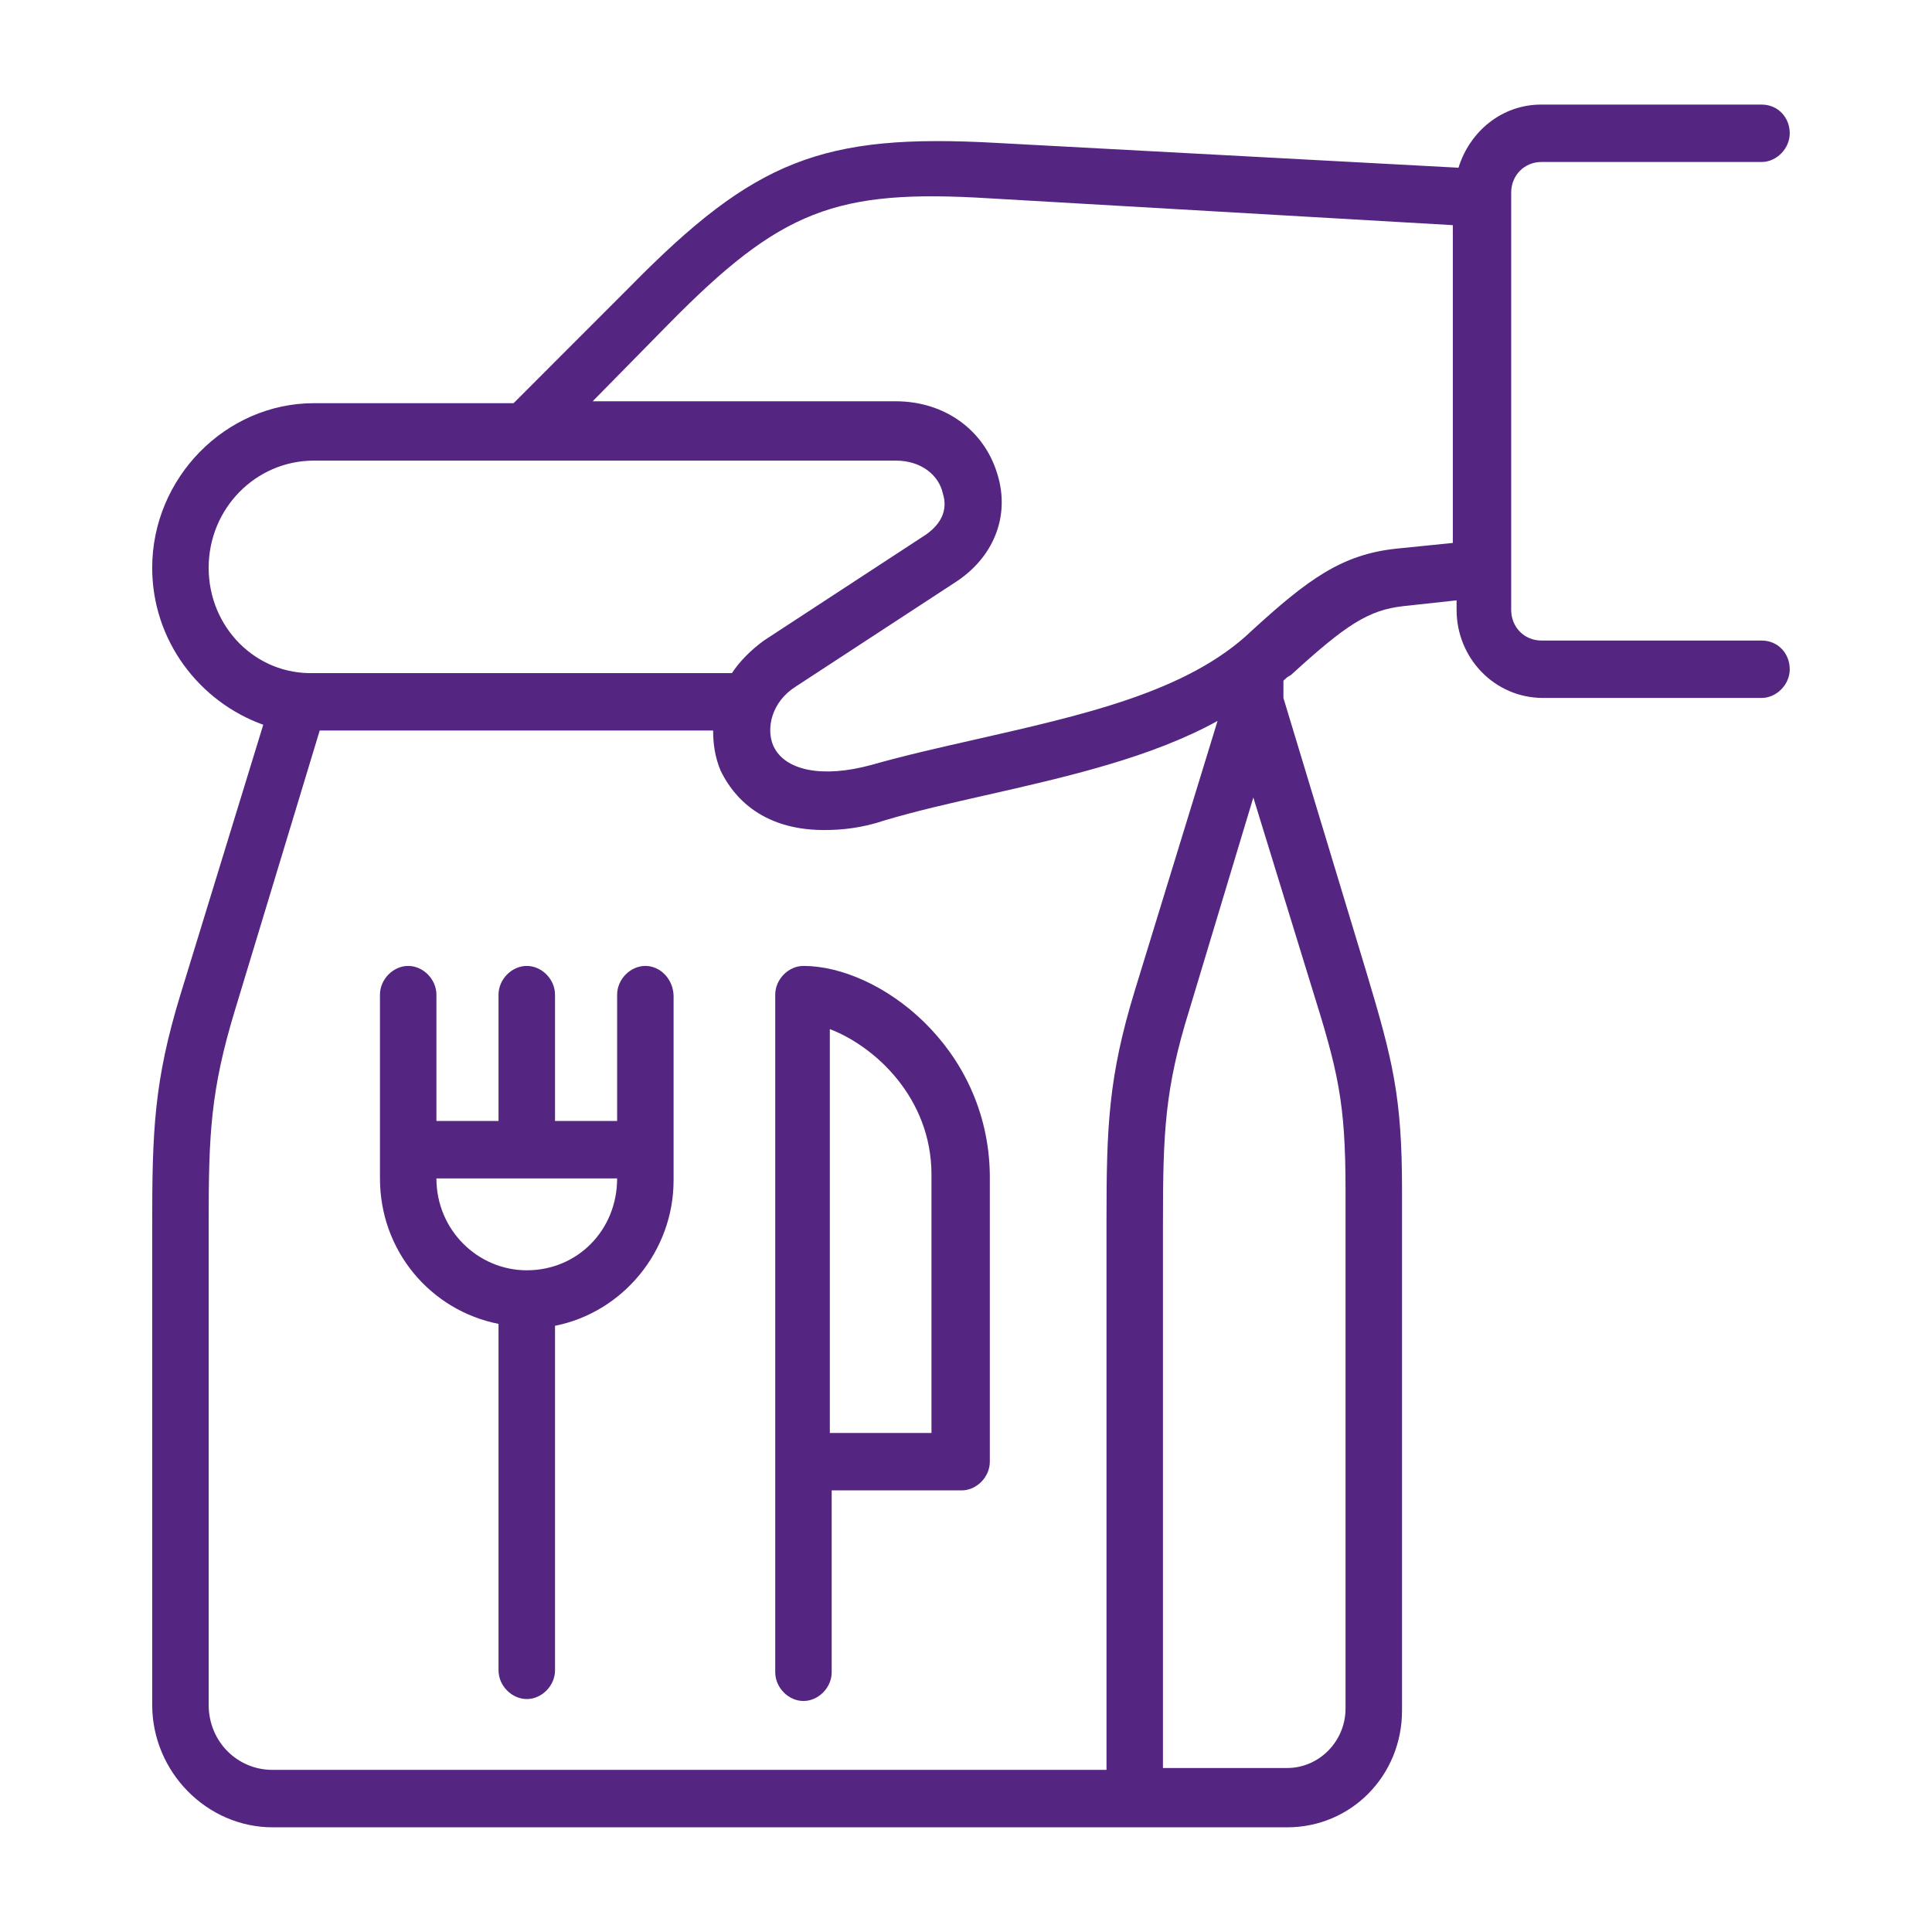
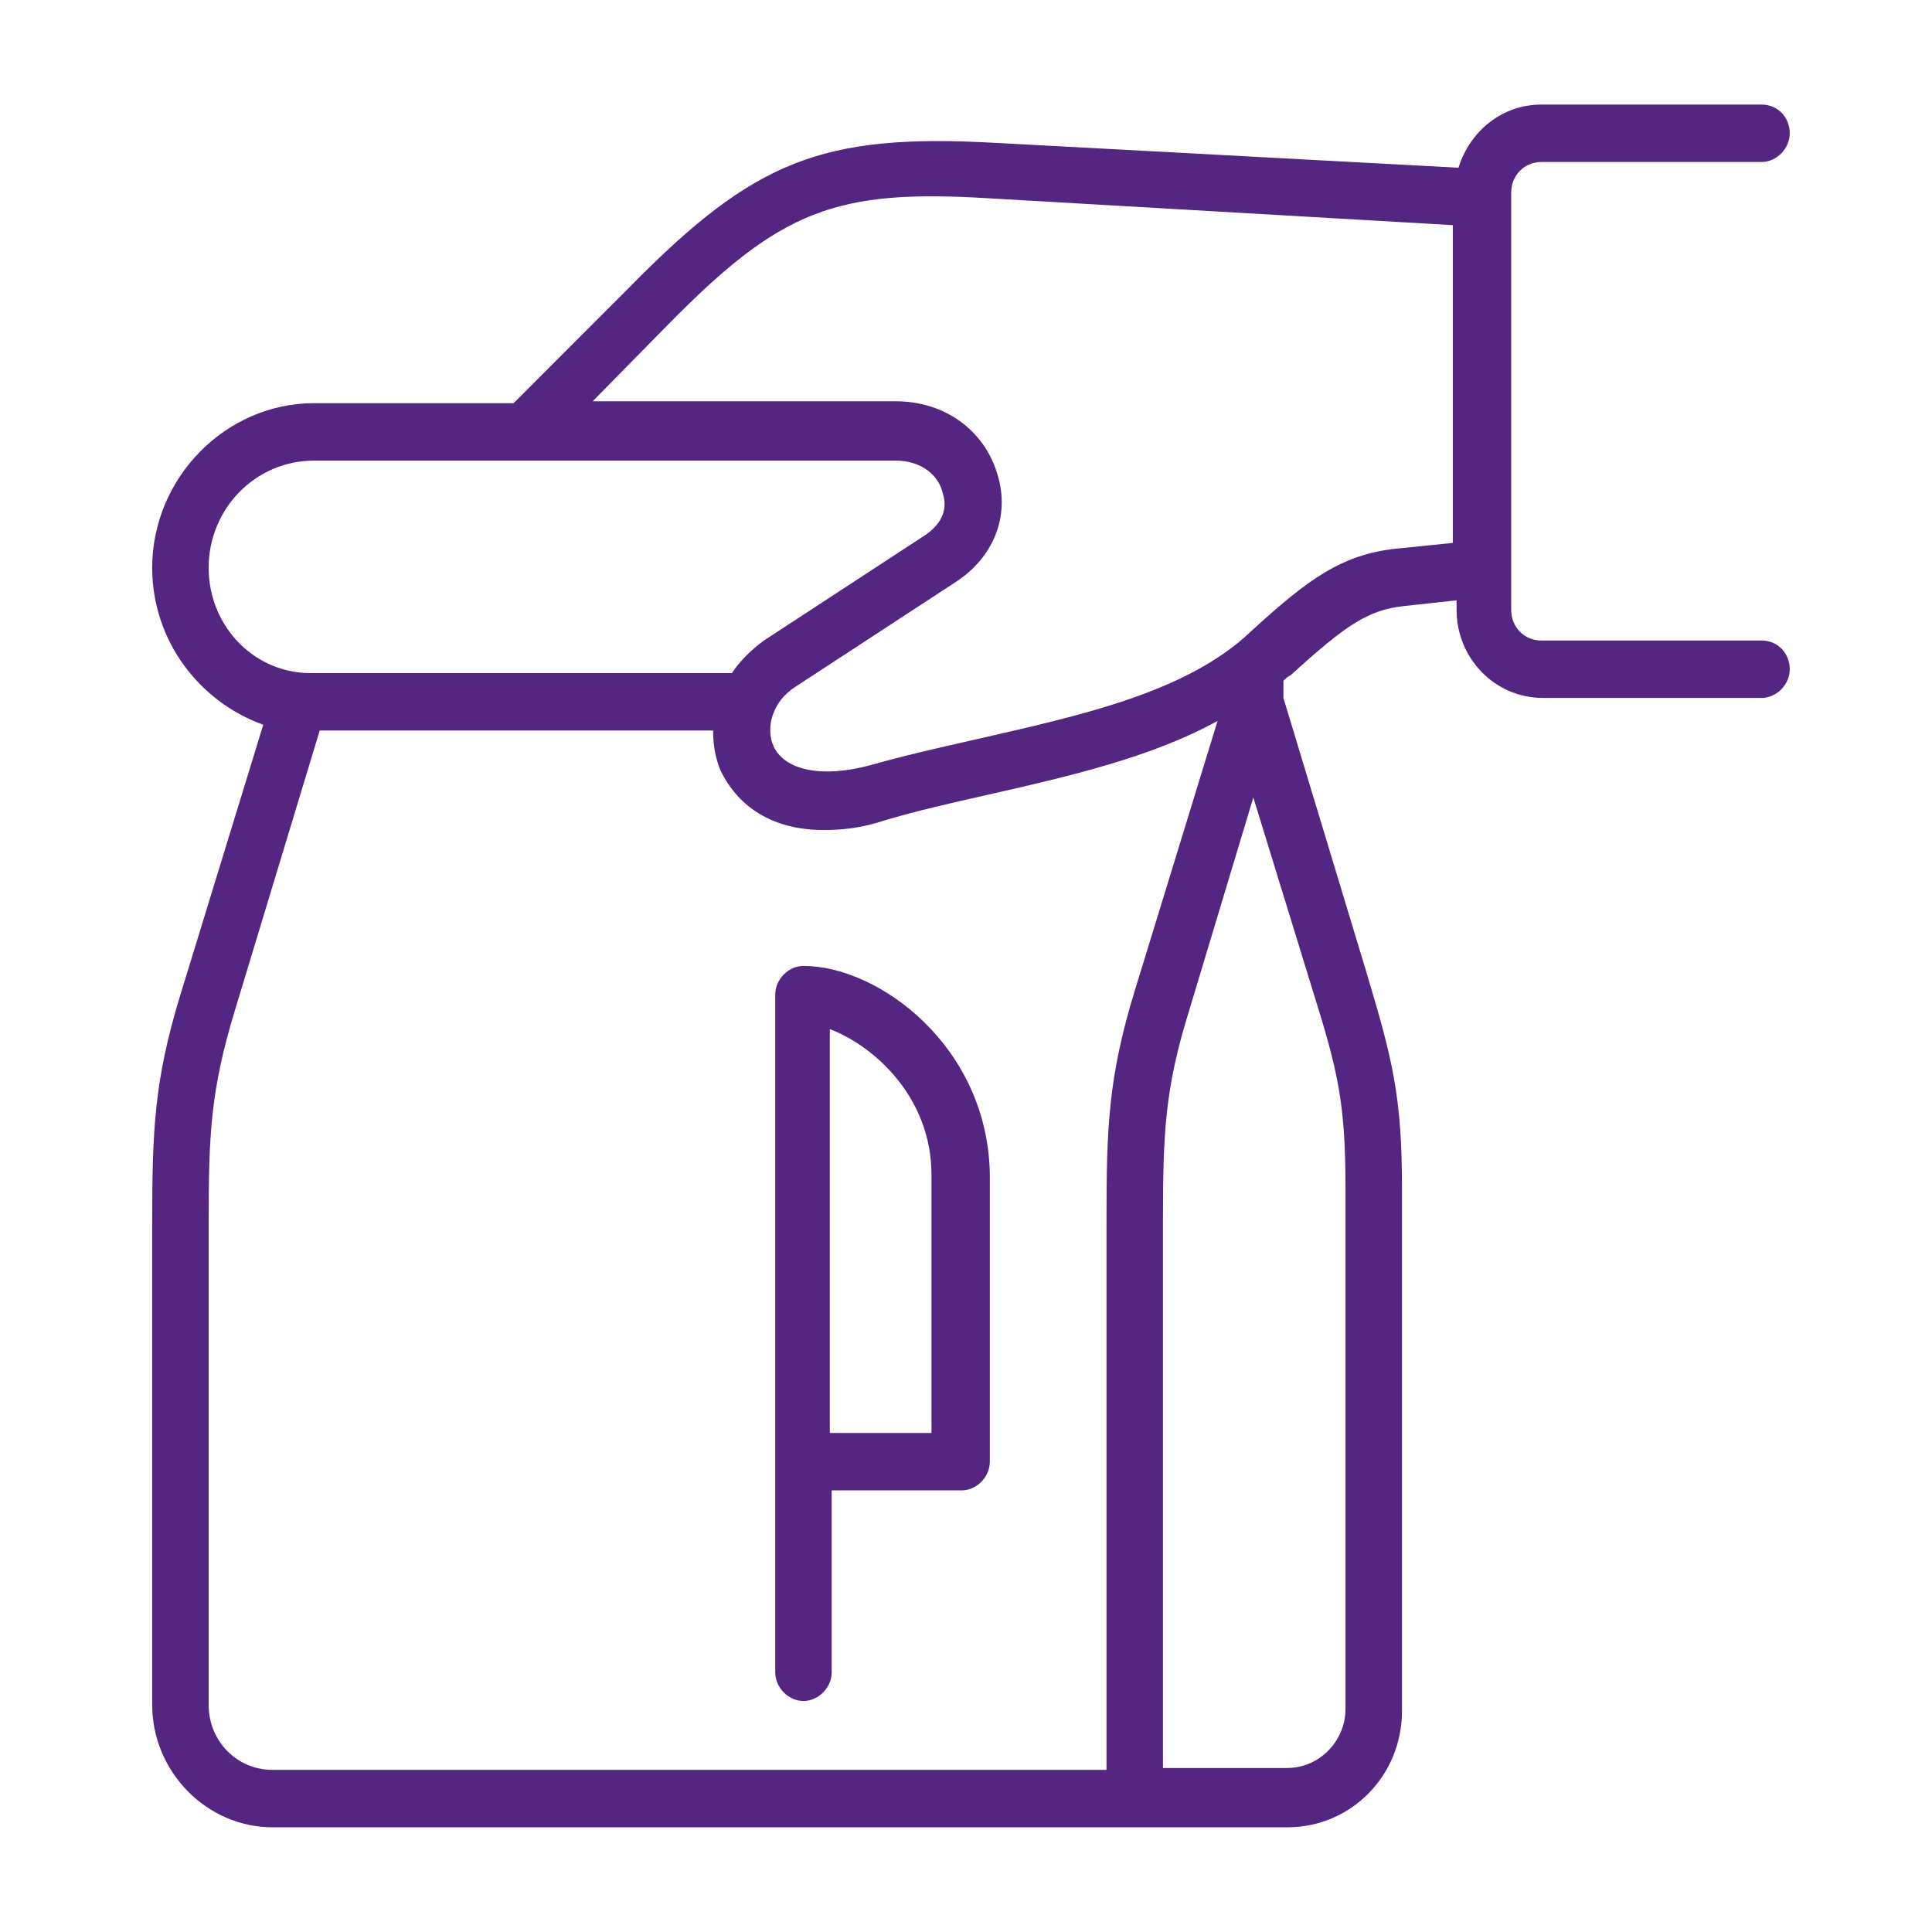
<svg xmlns="http://www.w3.org/2000/svg" width="54" height="54" viewBox="0 0 54 54" fill="none">
-   <path d="M18.038 26.998C17.617 26.998 17.249 27.373 17.249 27.801V31.332H15.513V27.801C15.513 27.373 15.145 26.998 14.724 26.998C14.303 26.998 13.934 27.373 13.934 27.801V31.332H12.198V27.801C12.198 27.373 11.83 26.998 11.409 26.998C10.988 26.998 10.62 27.373 10.62 27.801V32.937C10.62 34.97 12.041 36.628 13.934 37.003V46.687C13.934 47.115 14.303 47.489 14.724 47.489C15.145 47.489 15.513 47.115 15.513 46.687V37.056C17.407 36.682 18.827 34.97 18.827 32.99V27.854C18.827 27.373 18.459 26.998 18.038 26.998ZM14.724 35.505C13.356 35.505 12.198 34.381 12.198 32.937H17.249C17.249 34.381 16.144 35.505 14.724 35.505Z" fill="#542581" />
  <path d="M22.457 26.998C22.036 26.998 21.668 27.373 21.668 27.801V40.855V46.74C21.668 47.168 22.036 47.543 22.457 47.543C22.878 47.543 23.246 47.168 23.246 46.74V41.657H26.876C27.297 41.657 27.666 41.283 27.666 40.855V32.83C27.613 29.245 24.561 26.998 22.457 26.998ZM26.035 40.052H23.194V28.764C24.456 29.245 26.035 30.69 26.035 32.83V40.052Z" fill="#542581" />
  <path d="M49.235 17.903H43.08C42.606 17.903 42.238 17.529 42.238 17.047V5.384C42.238 4.902 42.606 4.528 43.08 4.528H49.235C49.656 4.528 50.024 4.153 50.024 3.725C50.024 3.297 49.709 2.923 49.235 2.923H43.08C41.975 2.923 41.081 3.672 40.765 4.688L27.823 3.993C22.983 3.725 21.089 4.474 17.617 8.005L14.355 11.269H8.778C6.306 11.269 4.254 13.356 4.254 15.87C4.254 17.903 5.569 19.615 7.358 20.257L5.043 27.801C4.307 30.209 4.254 31.6 4.254 34.221V47.65C4.254 49.523 5.78 51.074 7.621 51.074H35.978C37.766 51.074 39.187 49.63 39.187 47.81V33.258C39.187 30.637 38.924 29.62 38.187 27.159L35.872 19.508V19.027C35.925 18.973 35.978 18.92 36.083 18.866C37.608 17.475 38.24 17.047 39.239 16.94L40.712 16.78V17.047C40.712 18.385 41.765 19.508 43.133 19.508H49.235C49.656 19.508 50.024 19.134 50.024 18.706C50.024 18.278 49.709 17.903 49.235 17.903ZM5.832 15.87C5.832 14.212 7.147 12.874 8.778 12.874H25.035C25.771 12.874 26.245 13.302 26.35 13.784C26.508 14.265 26.297 14.693 25.771 15.014L21.352 17.903C20.984 18.171 20.668 18.492 20.458 18.813H8.778C7.147 18.866 5.832 17.529 5.832 15.87ZM5.832 47.65V34.168C5.832 31.707 5.885 30.476 6.569 28.229L8.936 20.418H19.932C19.932 20.792 19.984 21.167 20.142 21.541C20.352 21.969 21.036 23.2 23.036 23.2C23.509 23.2 24.088 23.146 24.719 22.932C25.613 22.665 26.56 22.451 27.507 22.237C29.875 21.702 32.19 21.167 34.031 20.15L31.716 27.694C30.98 30.102 30.927 31.493 30.927 34.114V49.469H7.621C6.621 49.469 5.832 48.666 5.832 47.65ZM37.608 33.258V47.757C37.608 48.667 36.872 49.416 35.978 49.416H32.505V34.168C32.505 31.653 32.558 30.423 33.242 28.229L35.031 22.29L36.661 27.587C37.398 29.941 37.608 30.797 37.608 33.258ZM39.029 15.335C37.503 15.496 36.556 16.191 34.978 17.636C33.189 19.348 30.243 19.99 27.192 20.685C26.245 20.899 25.298 21.113 24.351 21.381C22.983 21.755 21.931 21.541 21.615 20.846C21.405 20.364 21.562 19.615 22.246 19.187L26.666 16.298C27.77 15.603 28.244 14.426 27.876 13.249C27.507 12.018 26.403 11.216 25.035 11.216H16.565L18.669 9.076C21.826 5.865 23.351 5.277 27.665 5.544L40.607 6.293V15.175L39.029 15.335Z" fill="#542581" />
</svg>